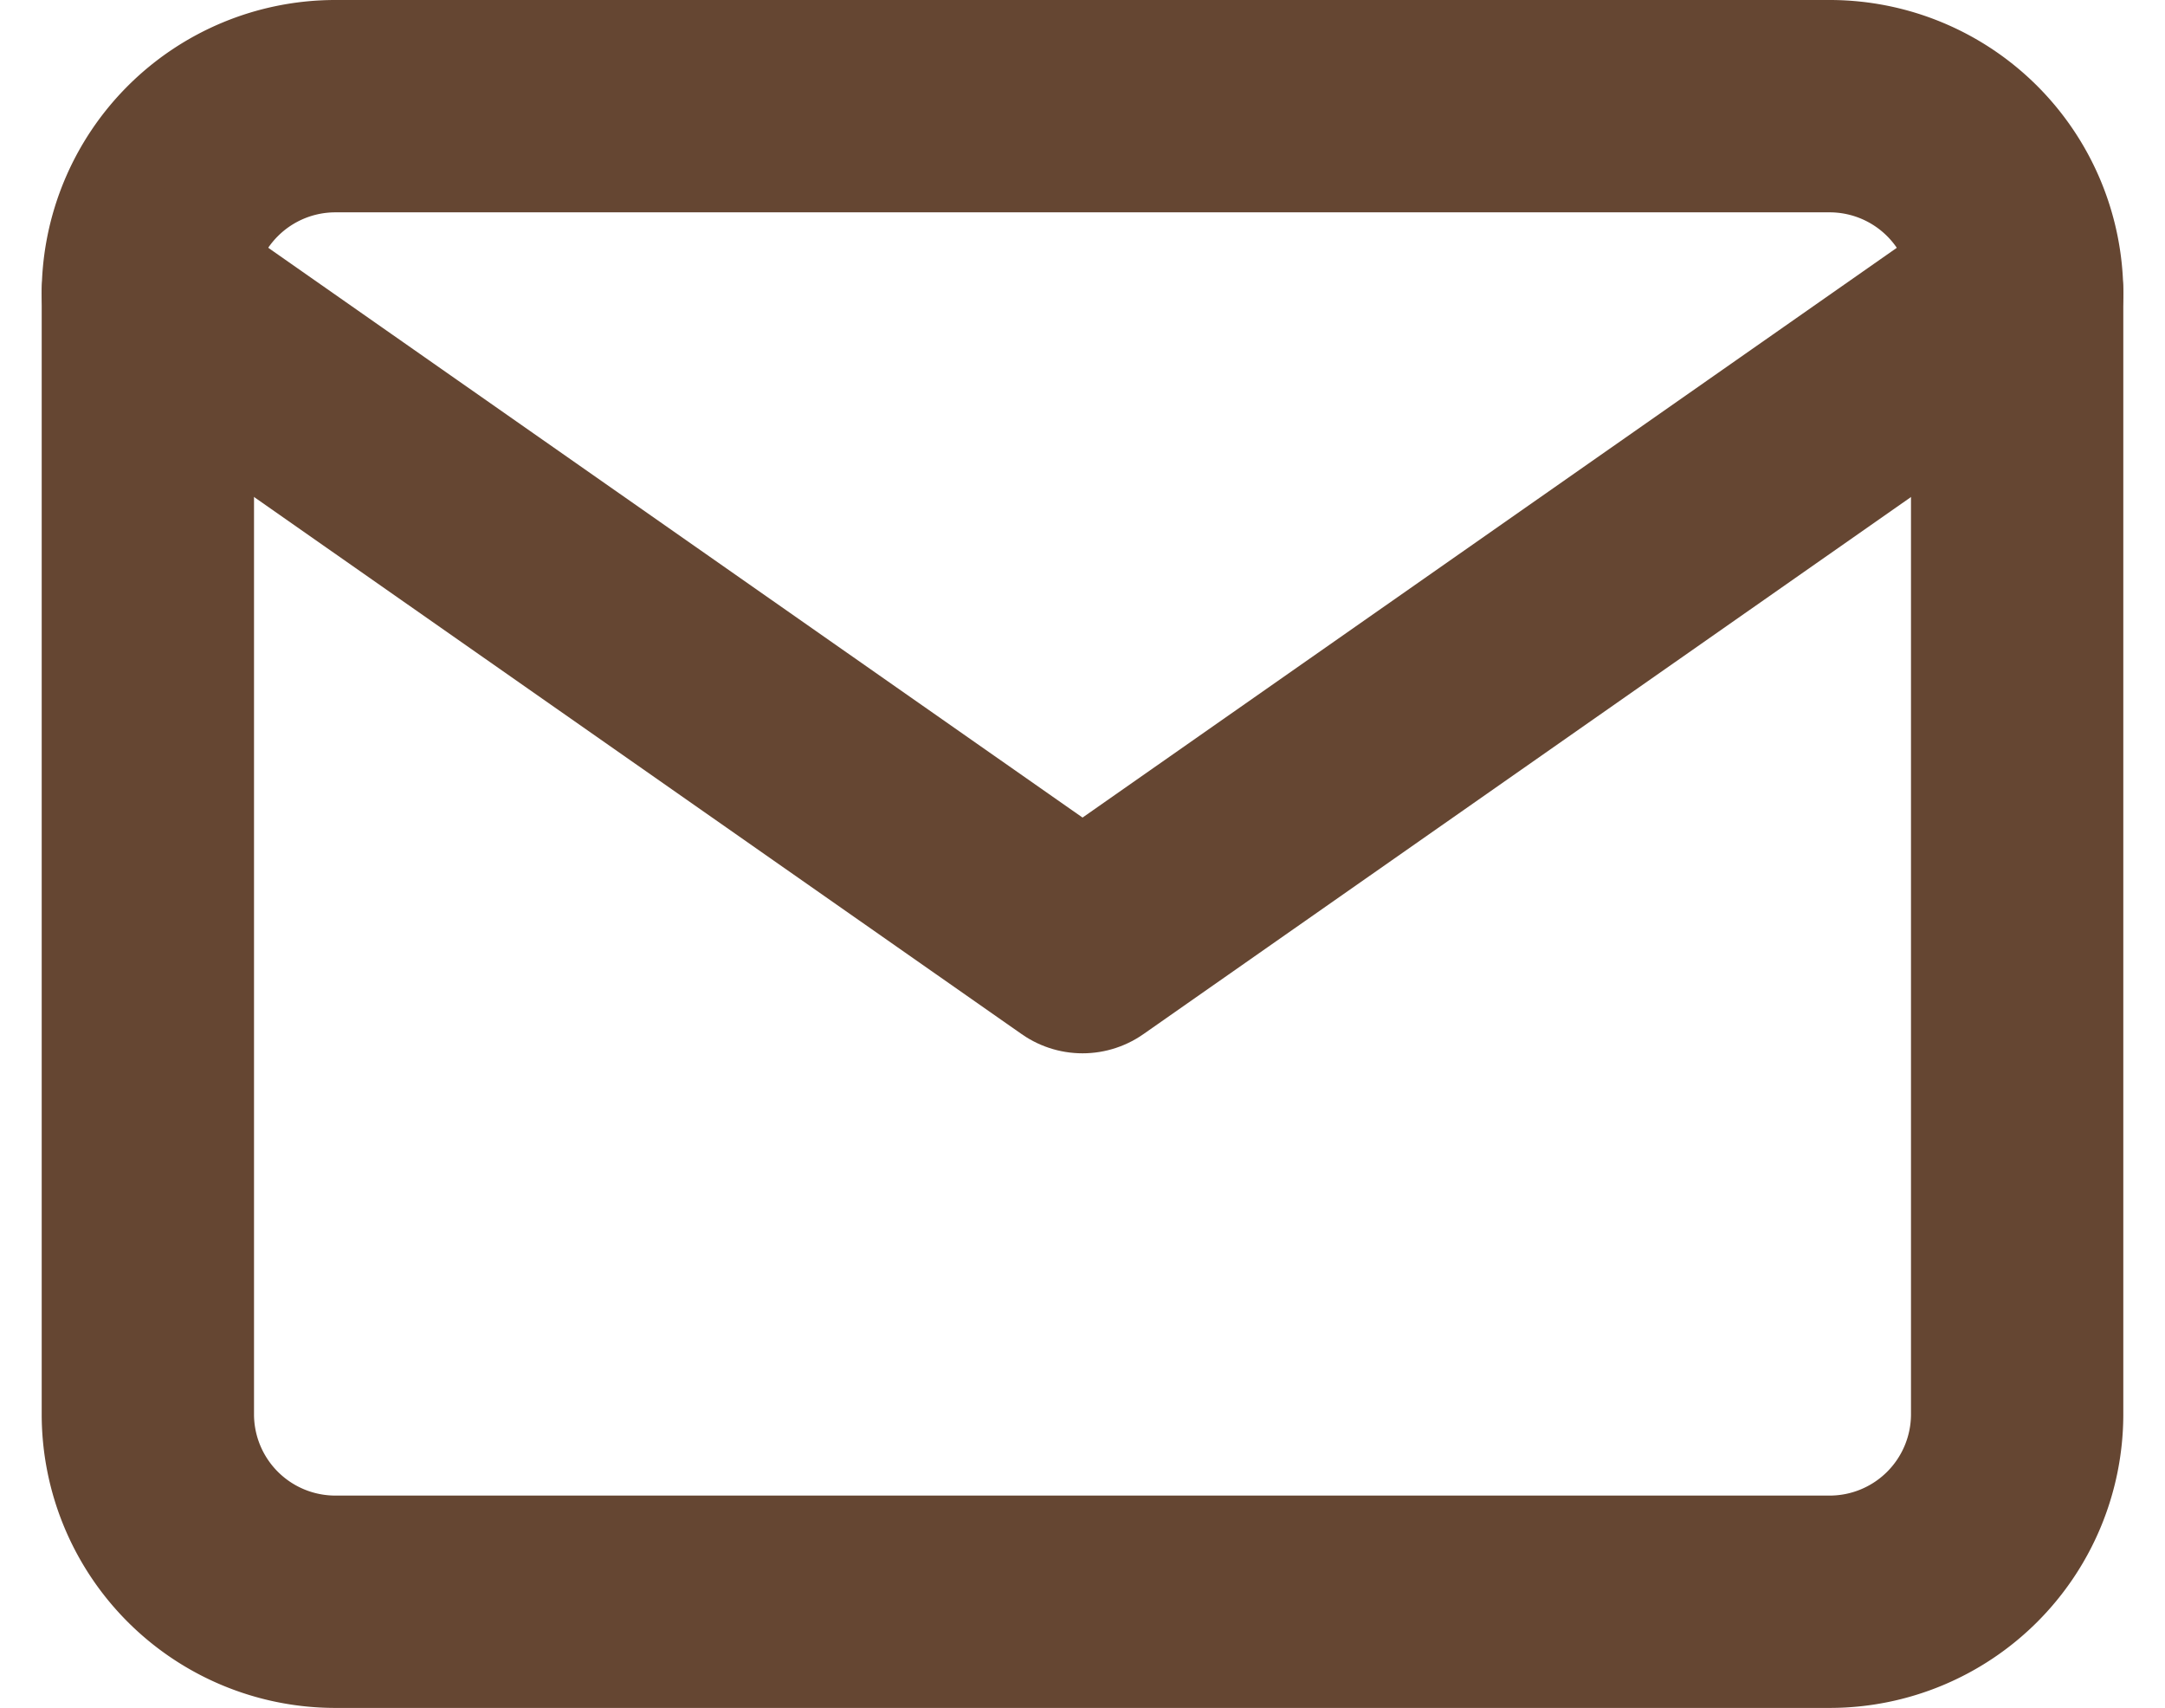
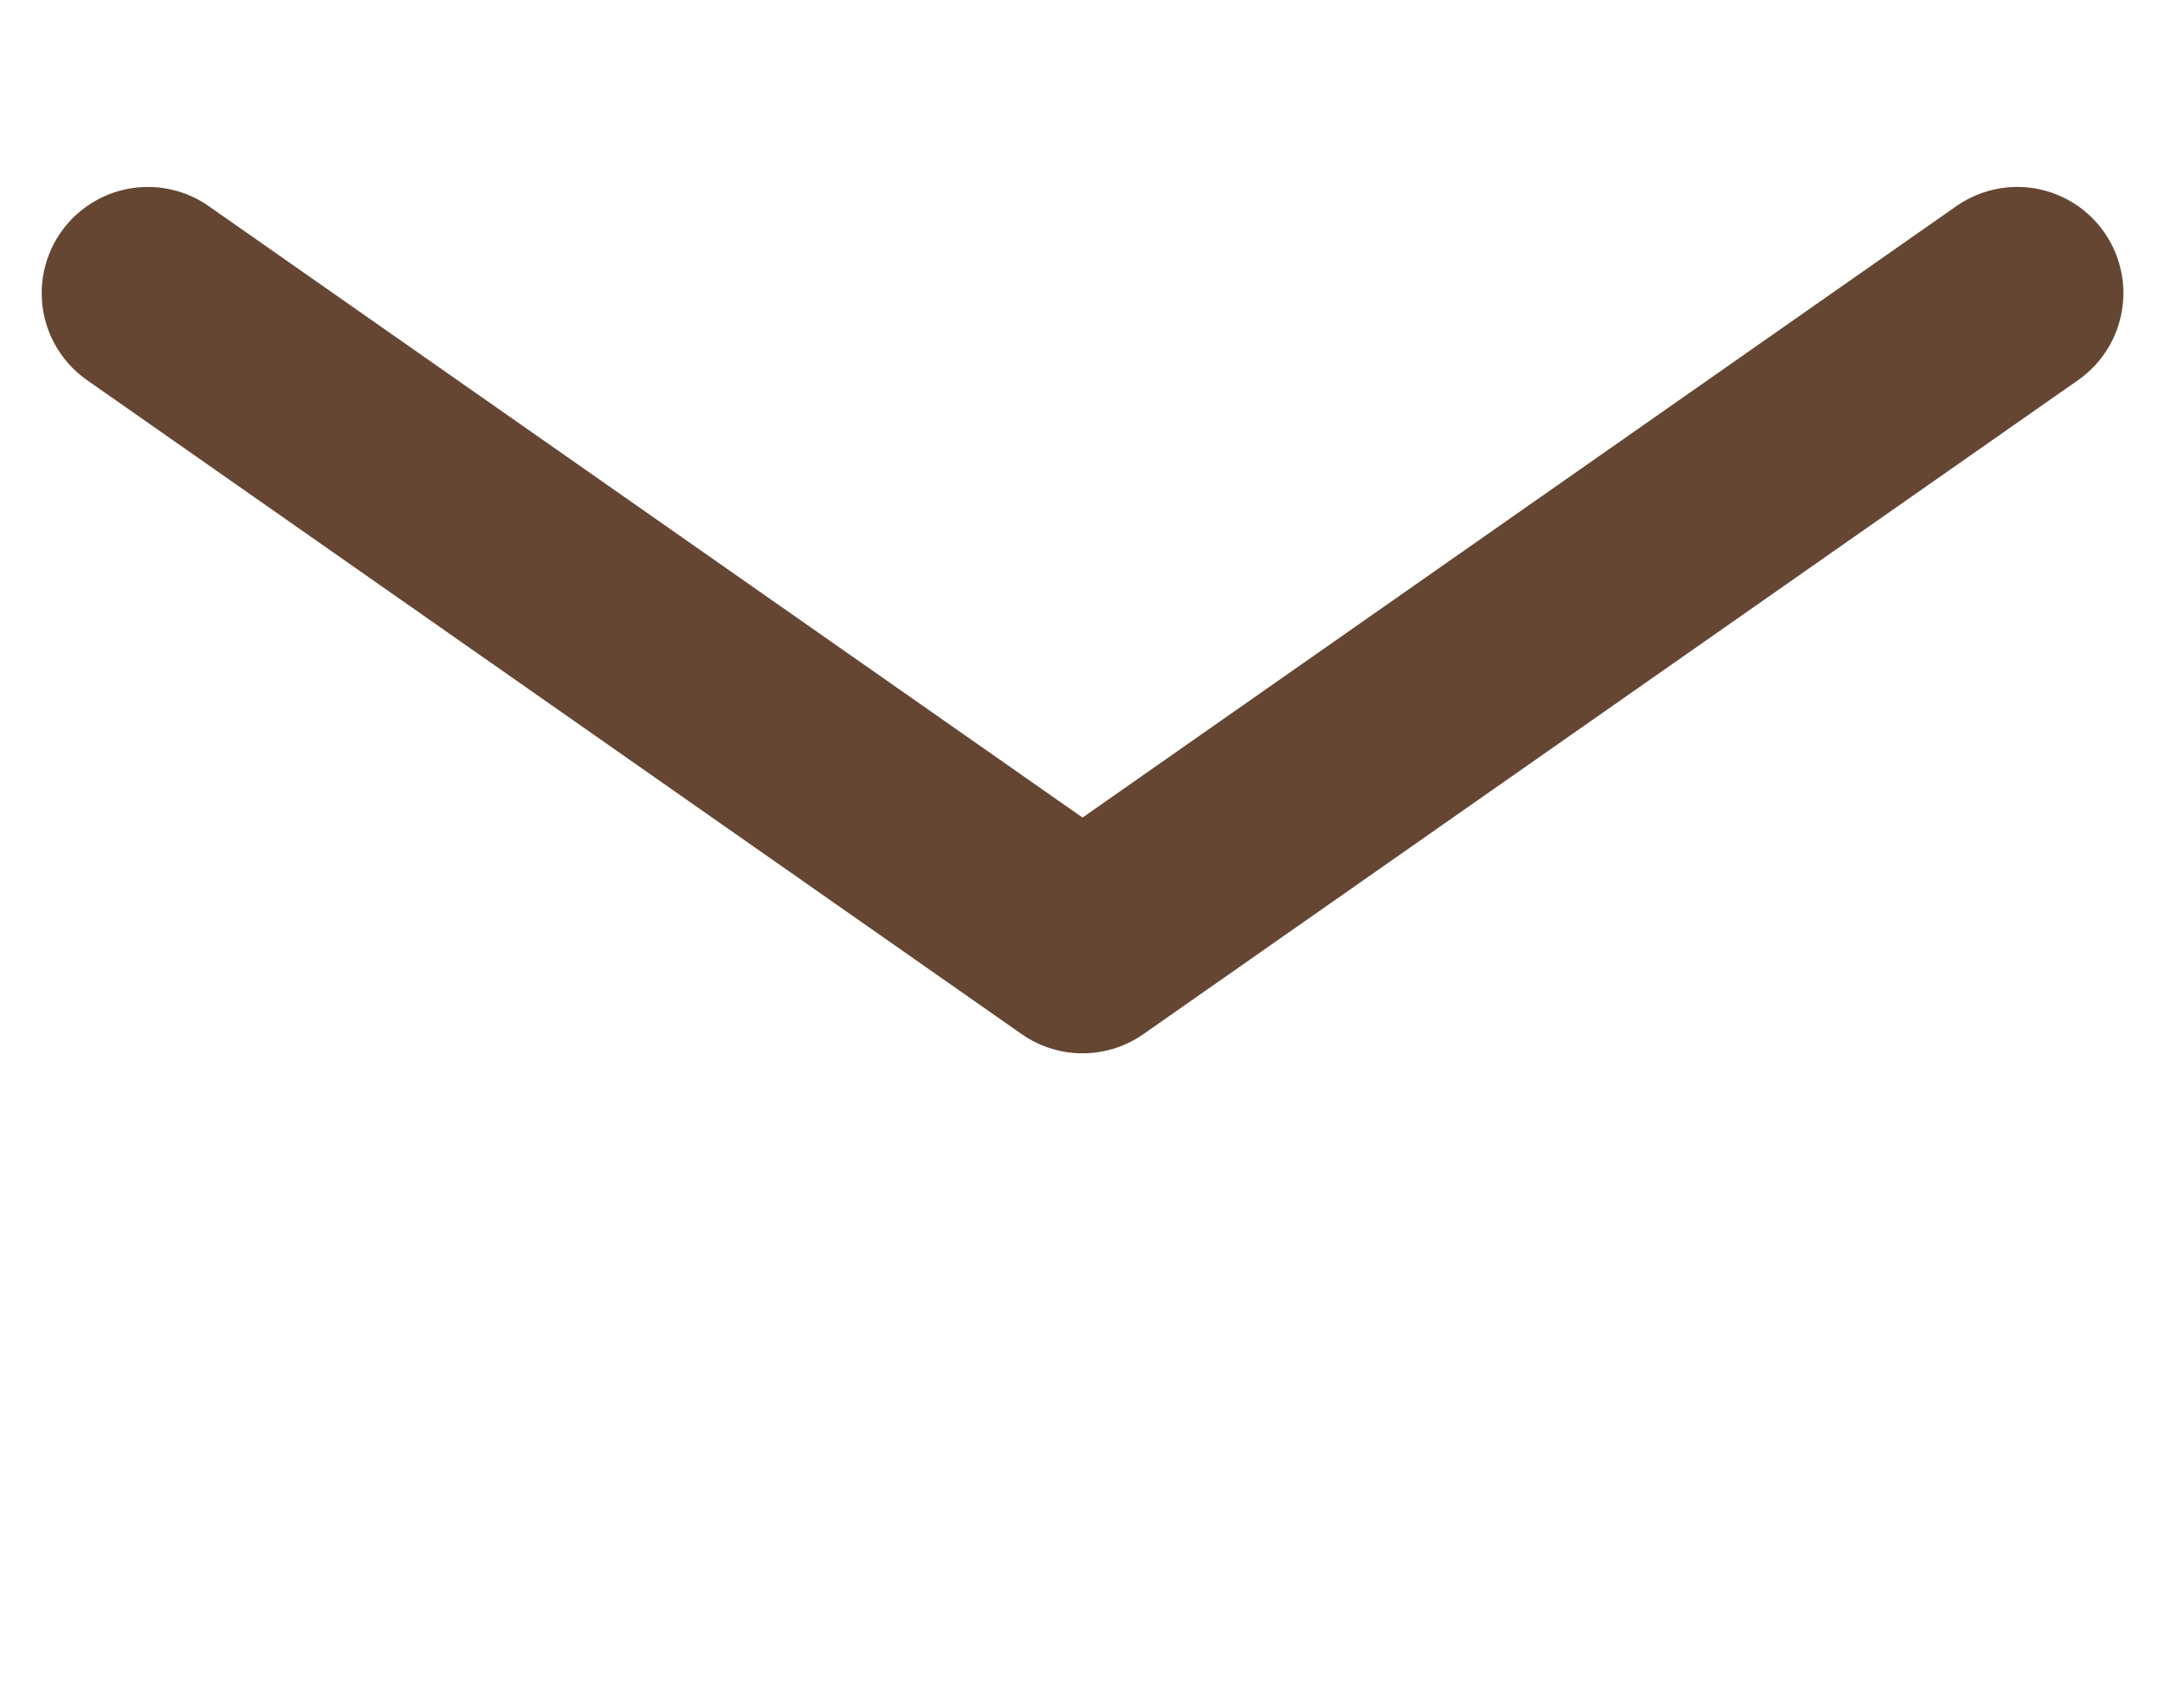
<svg xmlns="http://www.w3.org/2000/svg" width="25.493" height="20.109" viewBox="0 0 25.493 20.109">
  <g id="Icon_feather-mail" data-name="Icon feather-mail" transform="translate(-1.259 -4.75)">
-     <path id="Pfad_549" data-name="Pfad 549" d="M5.2,6H22.811a2.208,2.208,0,0,1,2.2,2.2V21.408a2.208,2.208,0,0,1-2.2,2.2H5.2a2.208,2.208,0,0,1-2.2-2.2V8.2A2.208,2.208,0,0,1,5.2,6Z" fill="none" stroke="#654632" stroke-linecap="round" stroke-linejoin="round" stroke-width="2.5" />
    <path id="Pfad_550" data-name="Pfad 550" d="M25.012,9,14.006,16.7,3,9" transform="translate(0 -0.799)" fill="none" stroke="#654632" stroke-linecap="round" stroke-linejoin="round" stroke-width="2.5" />
  </g>
</svg>